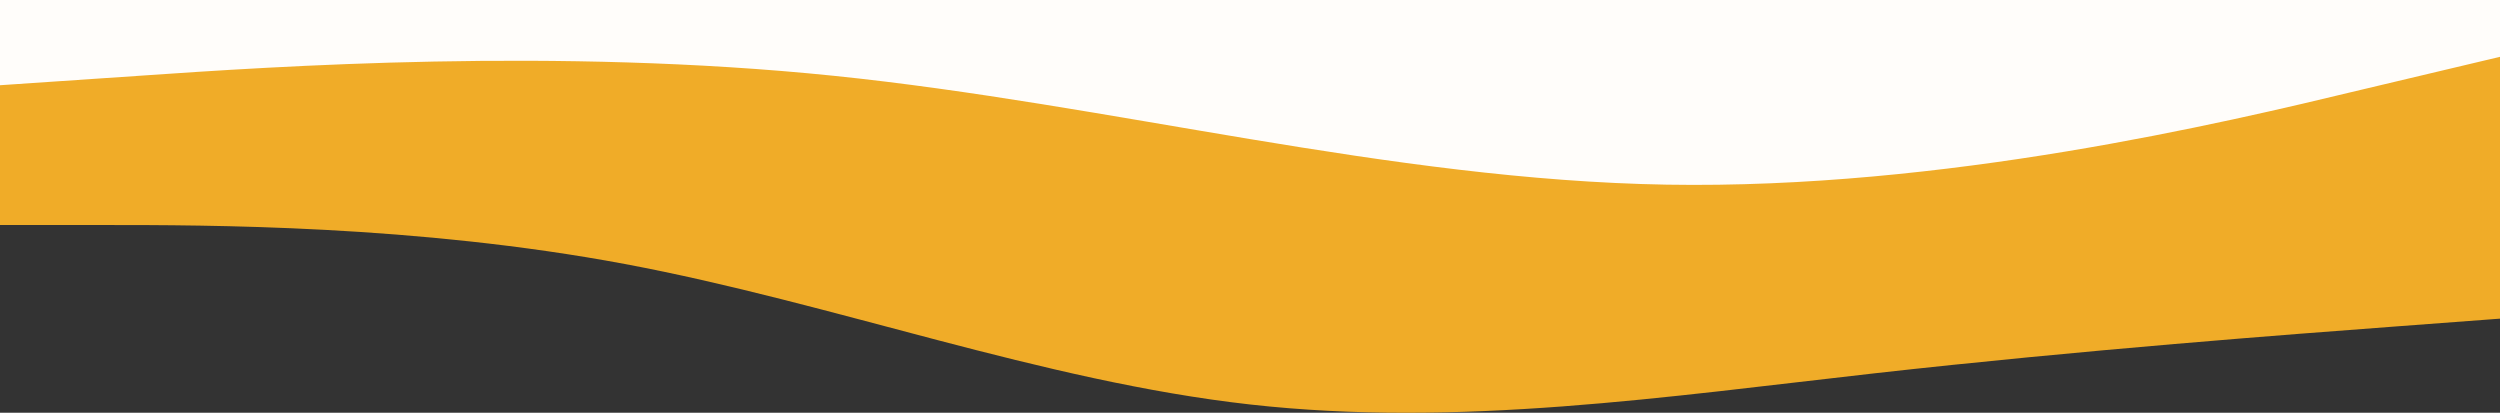
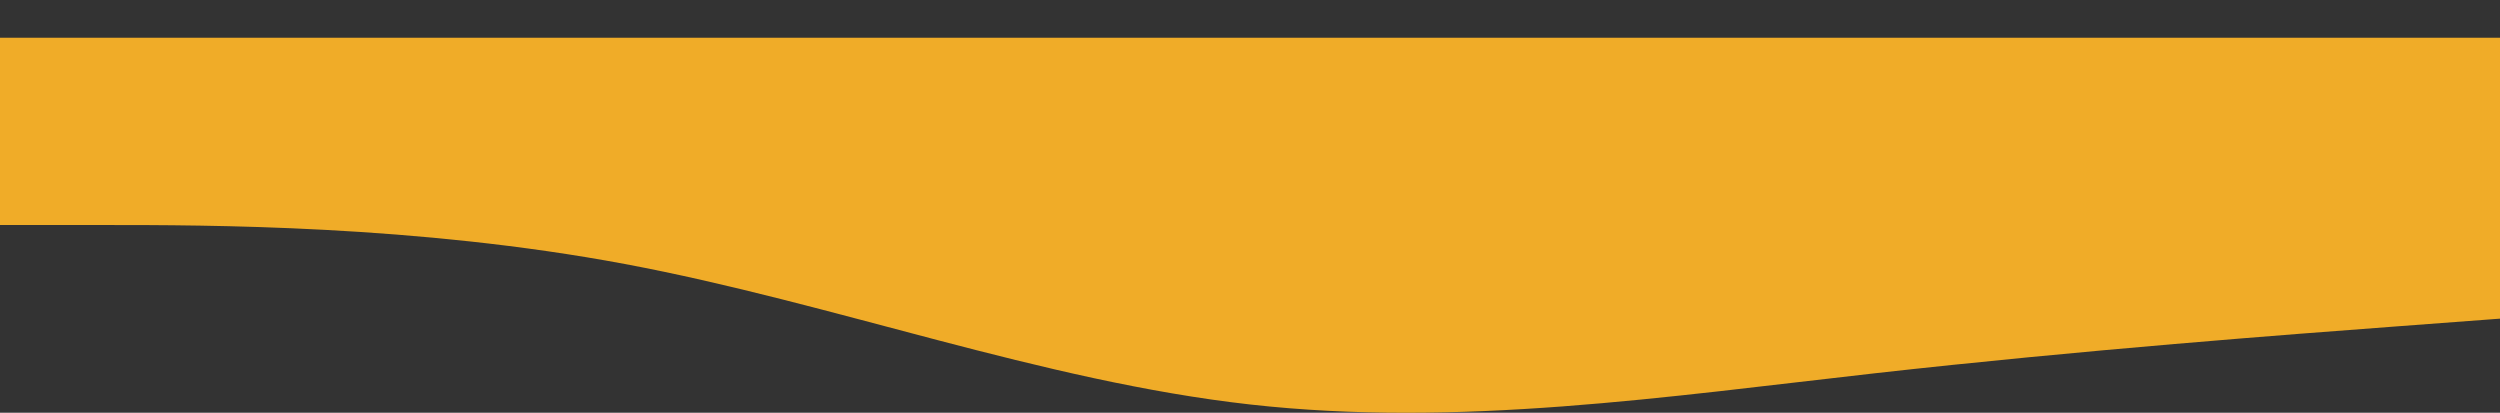
<svg xmlns="http://www.w3.org/2000/svg" width="1920" height="317" viewBox="0 0 1920 317" fill="none">
  <rect x="0" y="0" width="1920" height="317" fill="#333333" stroke="none" />
  <path fill-rule="evenodd" clip-rule="evenodd" d="M0 172.813H80C160 172.813 320 172.813 480 202.774C640 232.735 800 292.657 960 310.633C1120 328.61 1280 304.641 1440 286.664C1600 268.688 1760 256.704 1840 250.711L1920 244.719V29H1840C1760 29 1600 29 1440 29C1280 29 1120 29 960 29C800 29 640 29 480 29C320 29 160 29 80 29H0V172.813Z" fill="#F0AC28" />
-   <path fill-rule="evenodd" clip-rule="evenodd" d="M0 65.453L107.2 58.181C212.8 50.908 427.2 36.363 640 58.181C852.8 79.998 1067.2 138.179 1280 141.815C1492.8 145.451 1707.2 94.543 1812.8 69.089L1920 43.635V0H1812.8C1707.2 0 1492.8 0 1280 0C1067.2 0 852.8 0 640 0C427.2 0 212.8 0 107.2 0H0V65.453Z" fill="#FFFDFA" />
</svg>